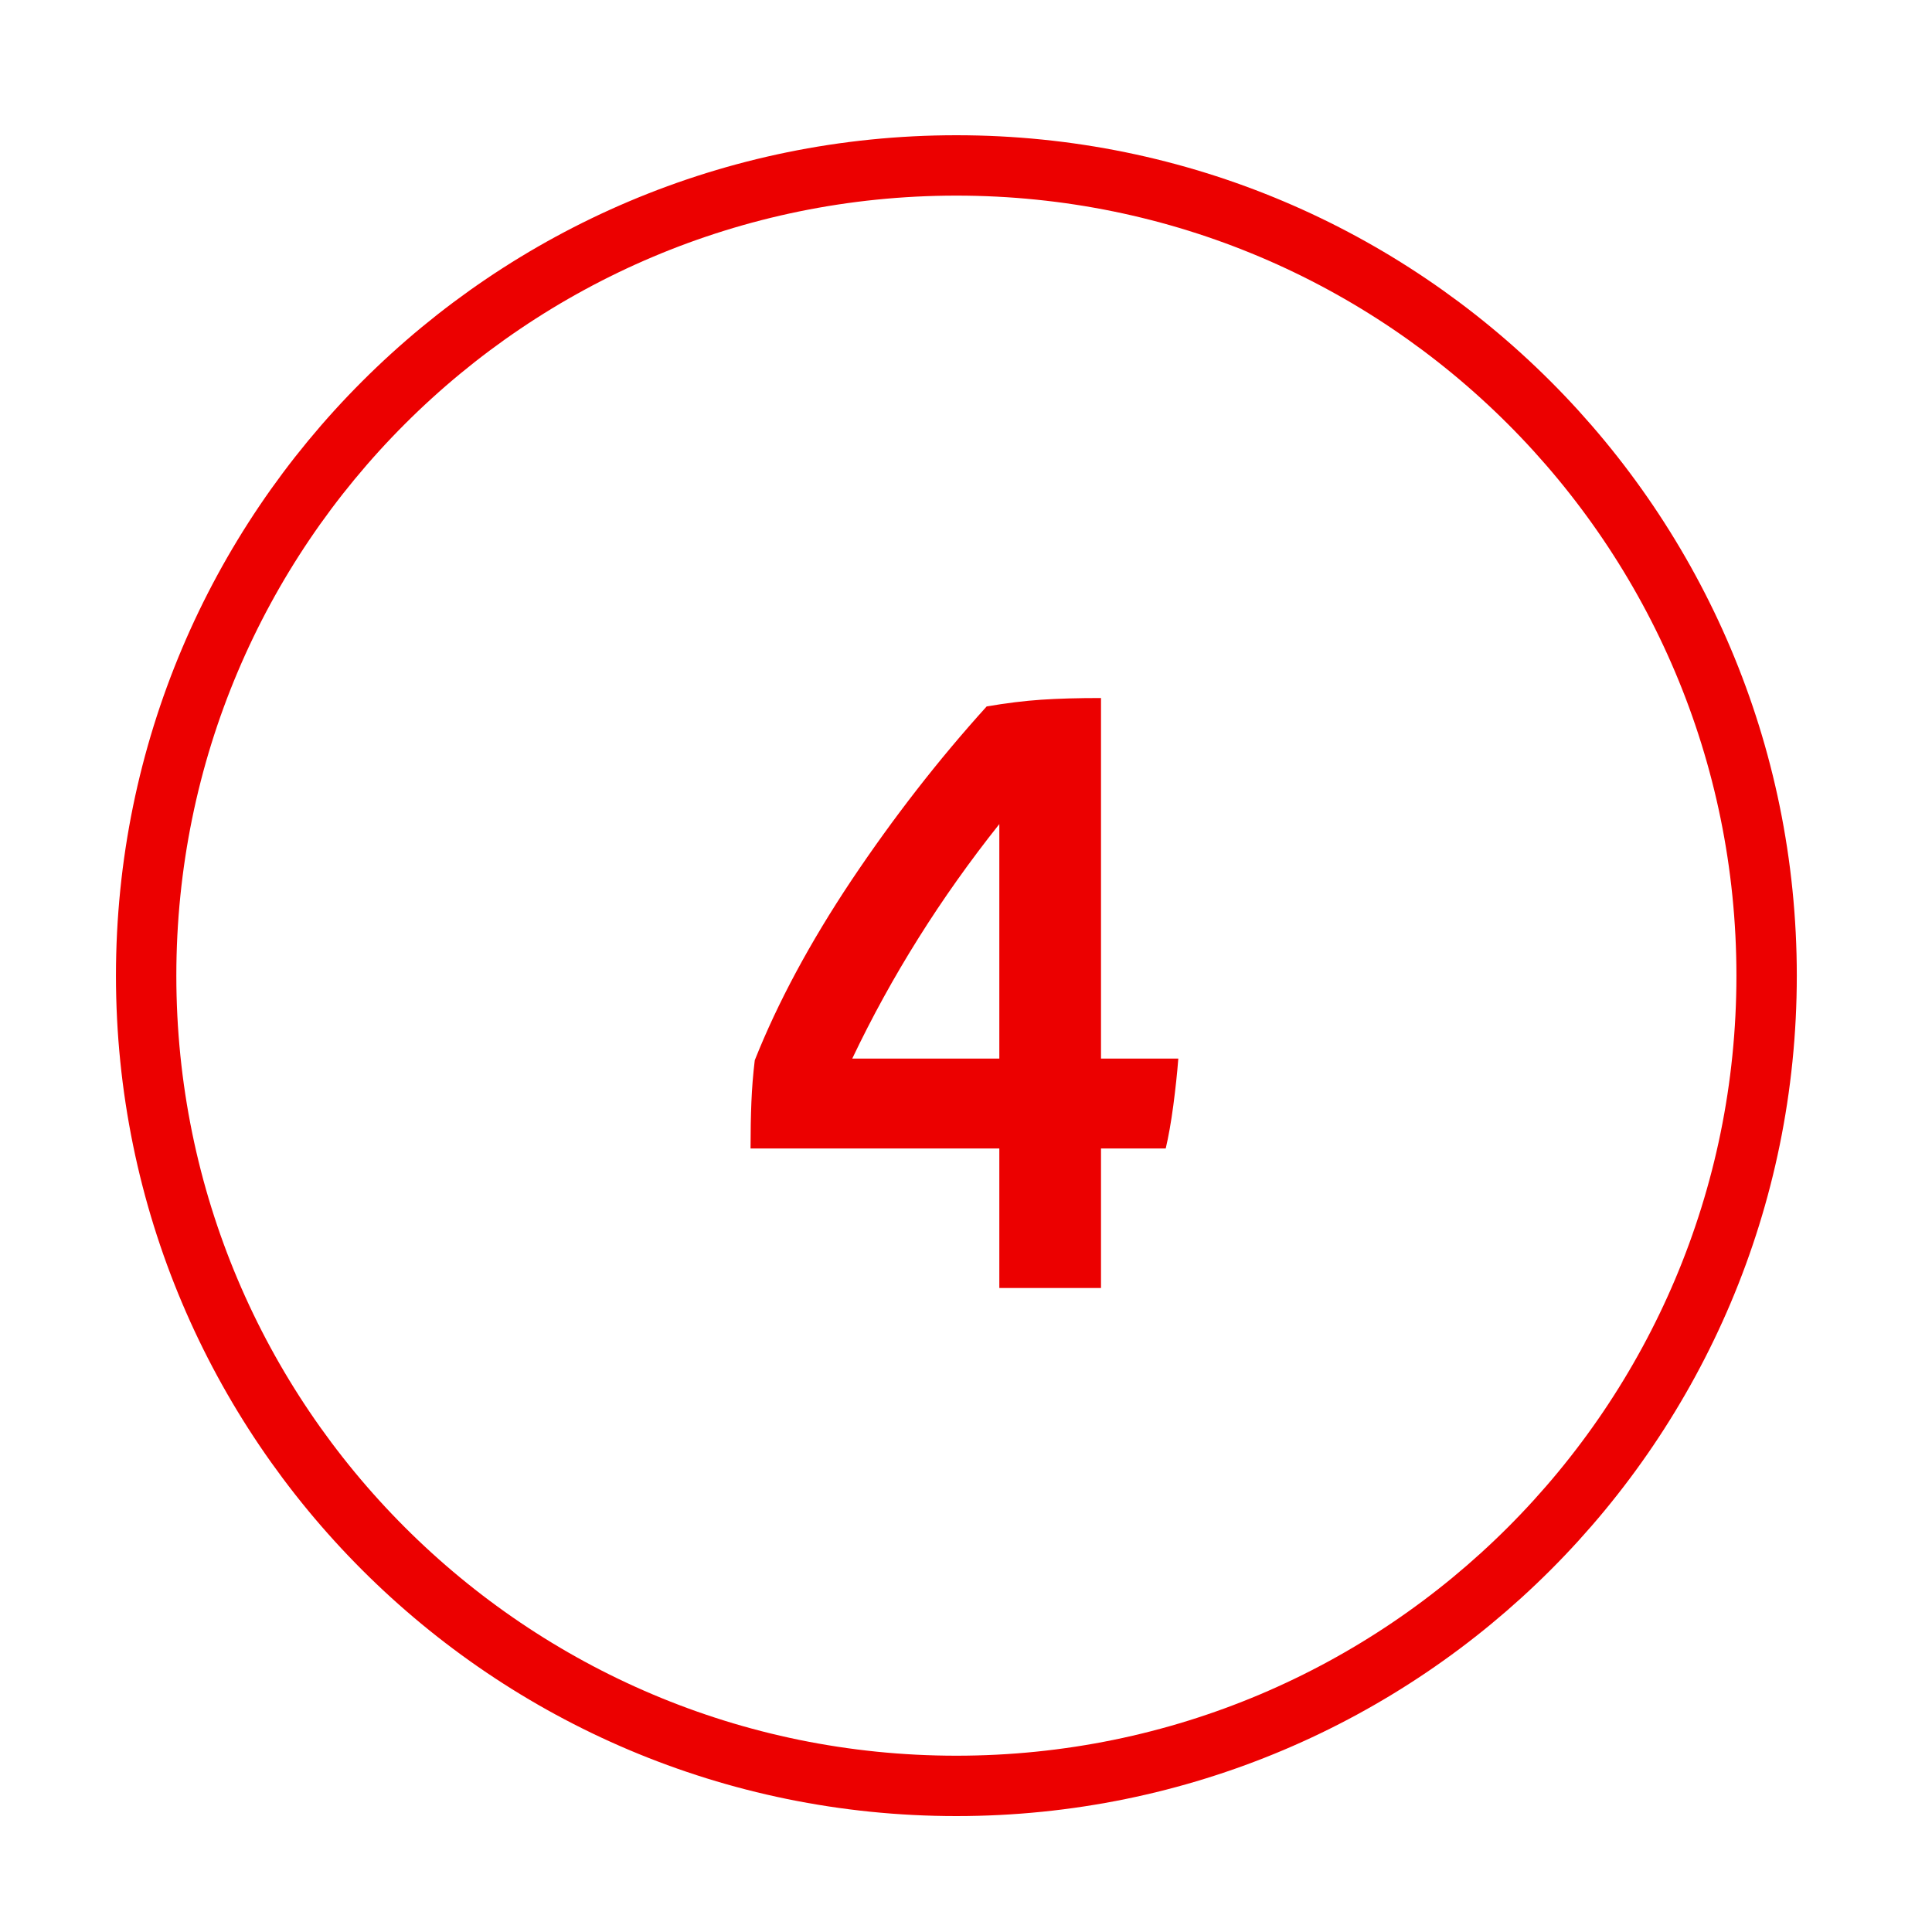
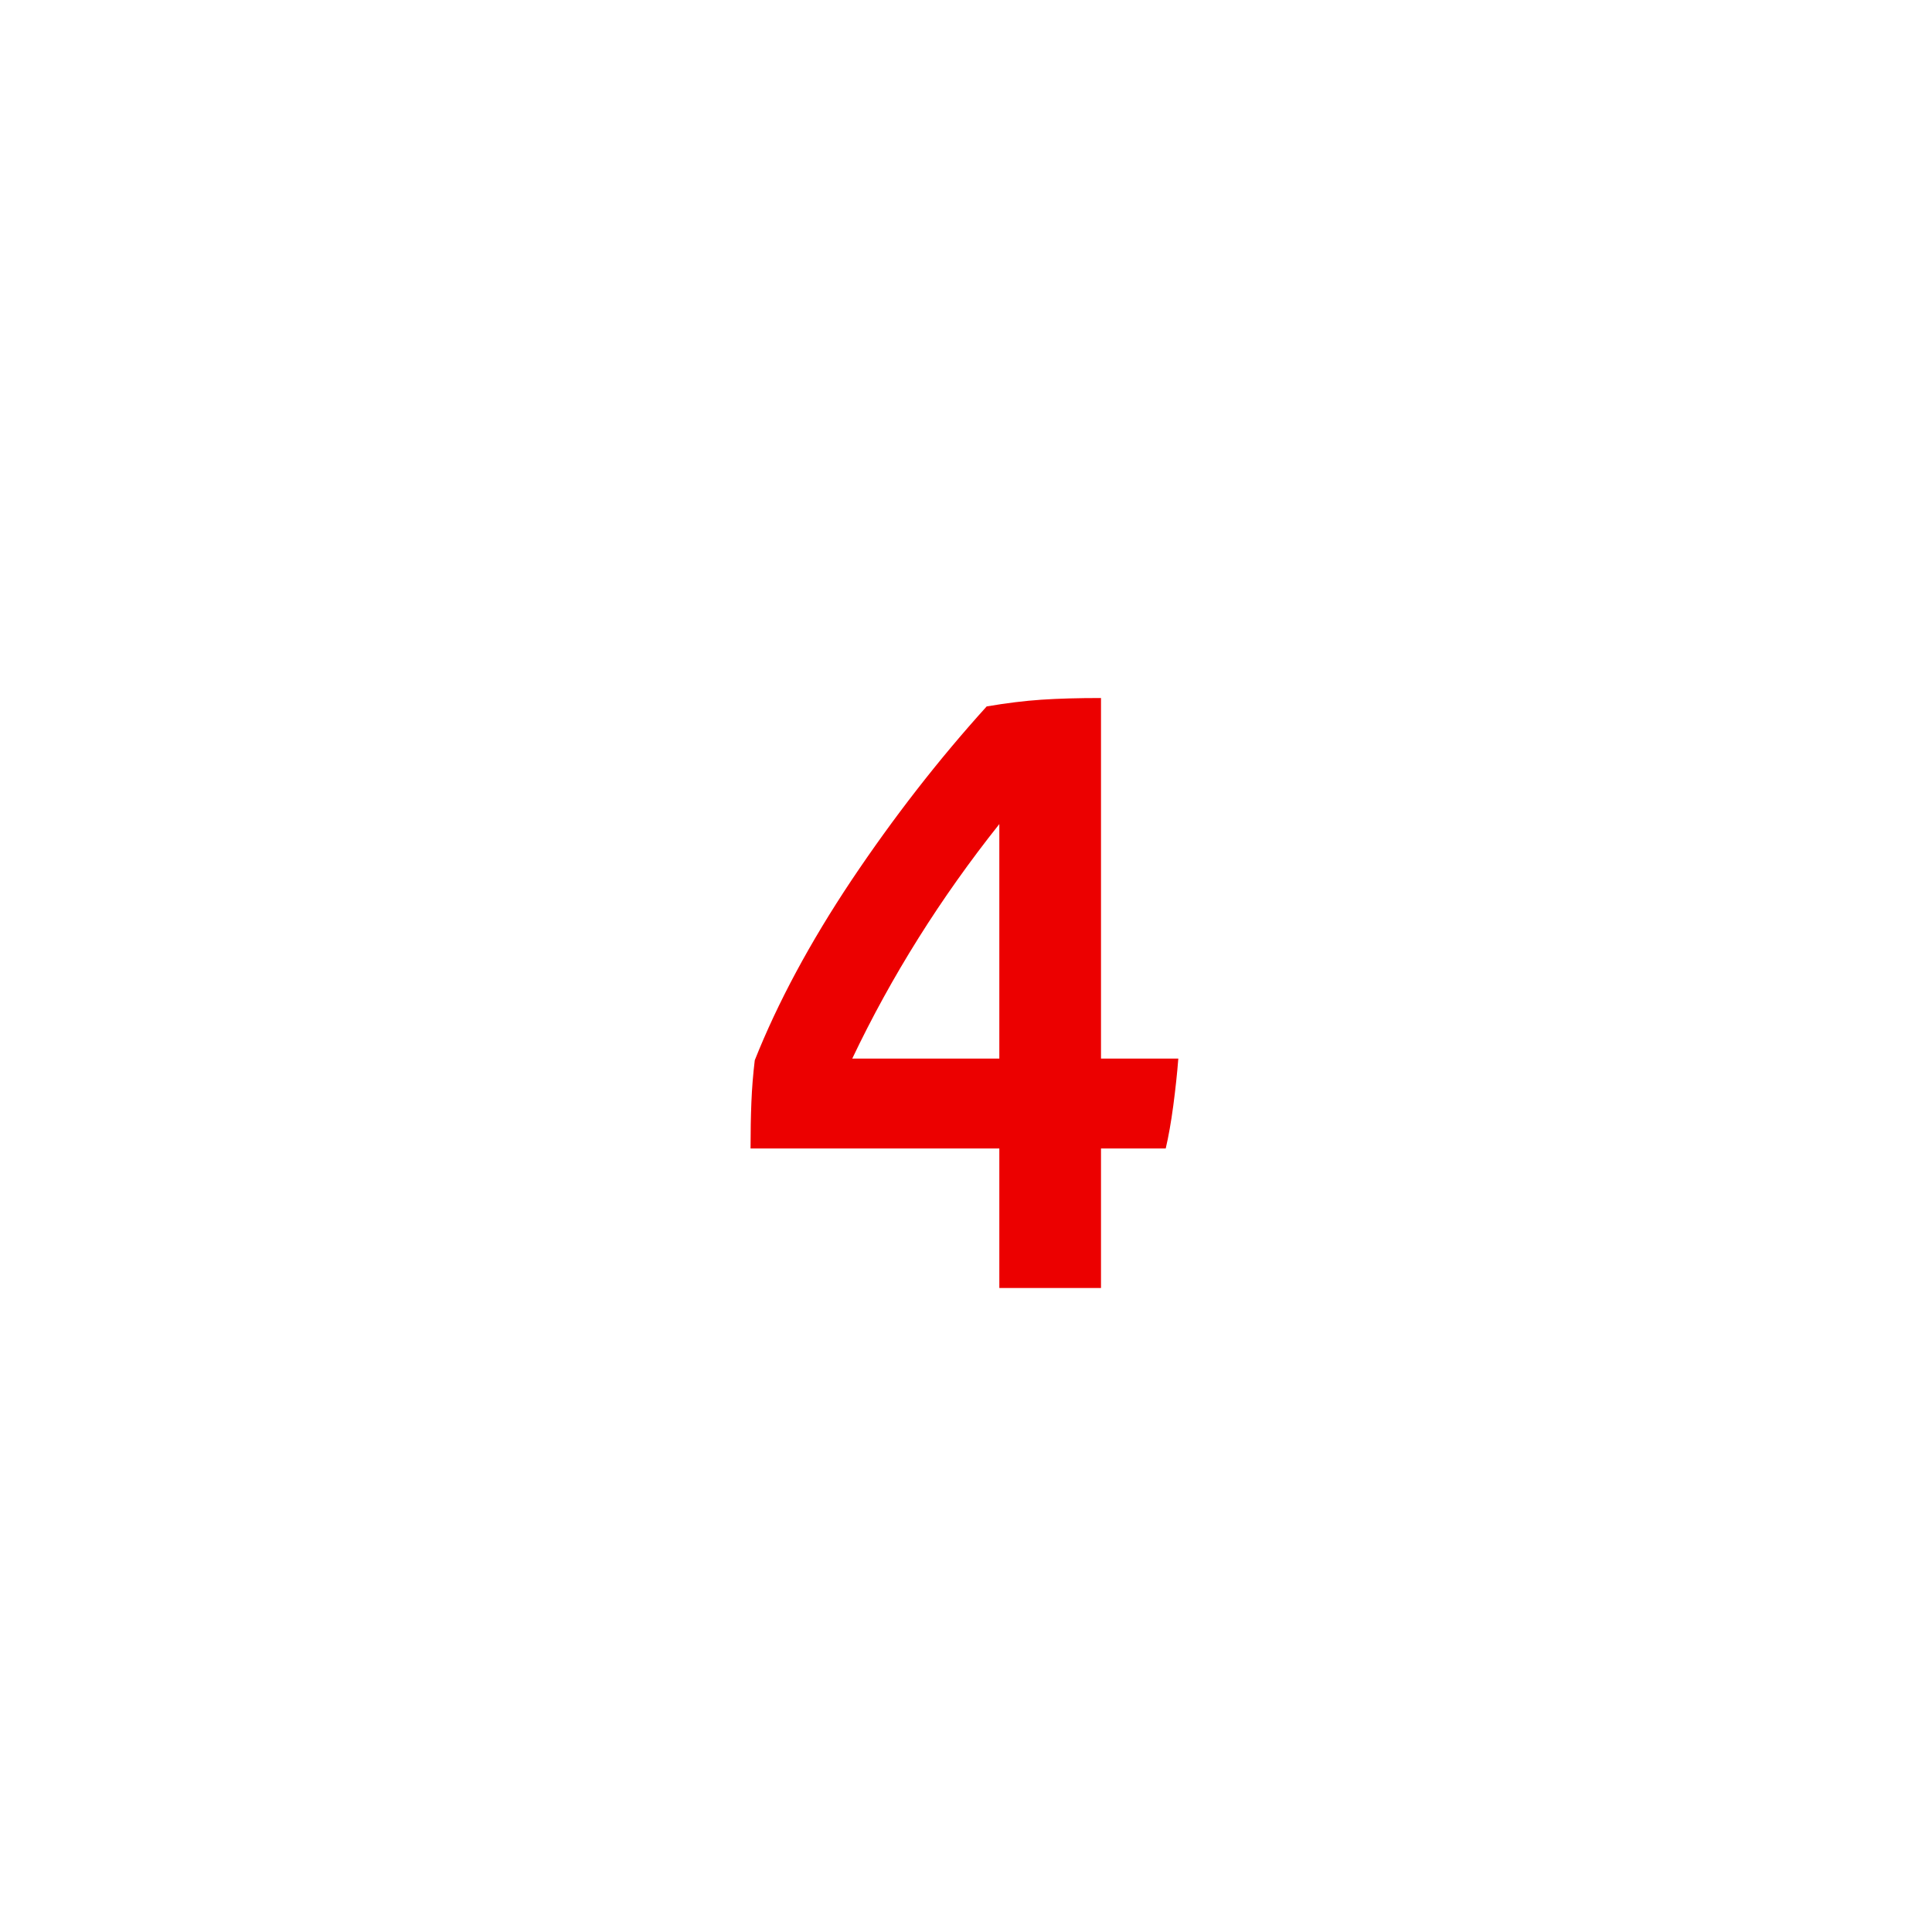
<svg xmlns="http://www.w3.org/2000/svg" width="48" height="48" viewBox="0 0 48 48" fill="none">
  <path d="M29.275 26.3C29.247 26.662 29.205 27.051 29.15 27.469C29.094 27.887 29.031 28.242 28.962 28.534H27.354V32H24.828V28.534H18.647C18.647 28.116 18.654 27.733 18.668 27.386C18.682 27.038 18.71 26.689 18.752 26.341C19.322 24.908 20.123 23.418 21.153 21.873C22.197 20.314 23.317 18.873 24.514 17.551C25.002 17.468 25.454 17.412 25.872 17.384C26.289 17.356 26.783 17.342 27.354 17.342V26.3H29.275ZM24.828 26.3V20.474C23.366 22.312 22.148 24.253 21.174 26.3H24.828Z" fill="#EC0000" />
-   <path d="M43.891 24.24C43.891 35.358 34.878 44.37 23.761 44.37C12.643 44.37 3.631 35.358 3.631 24.24C3.631 13.123 12.643 4.11 23.761 4.11C34.878 4.11 43.891 13.123 43.891 24.24Z" stroke="#EC0000" stroke-width="1.5" />
</svg>